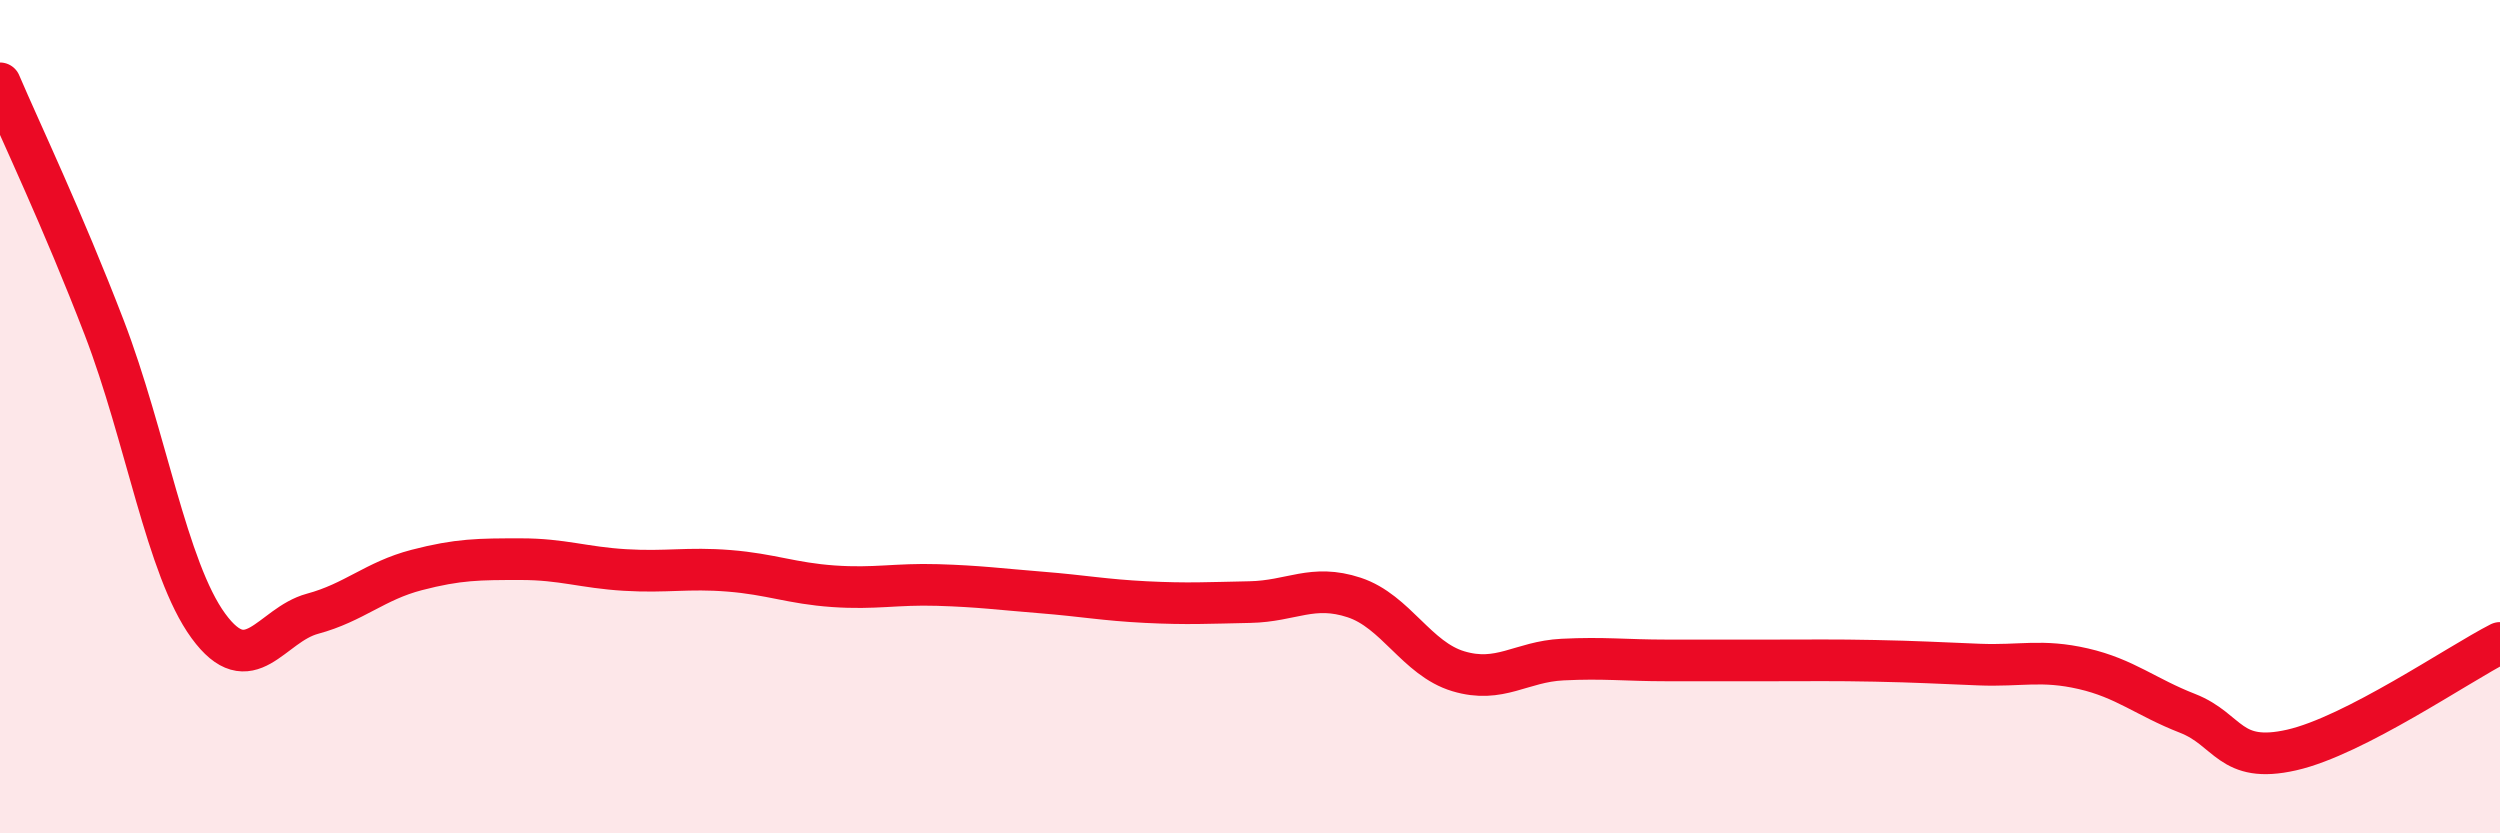
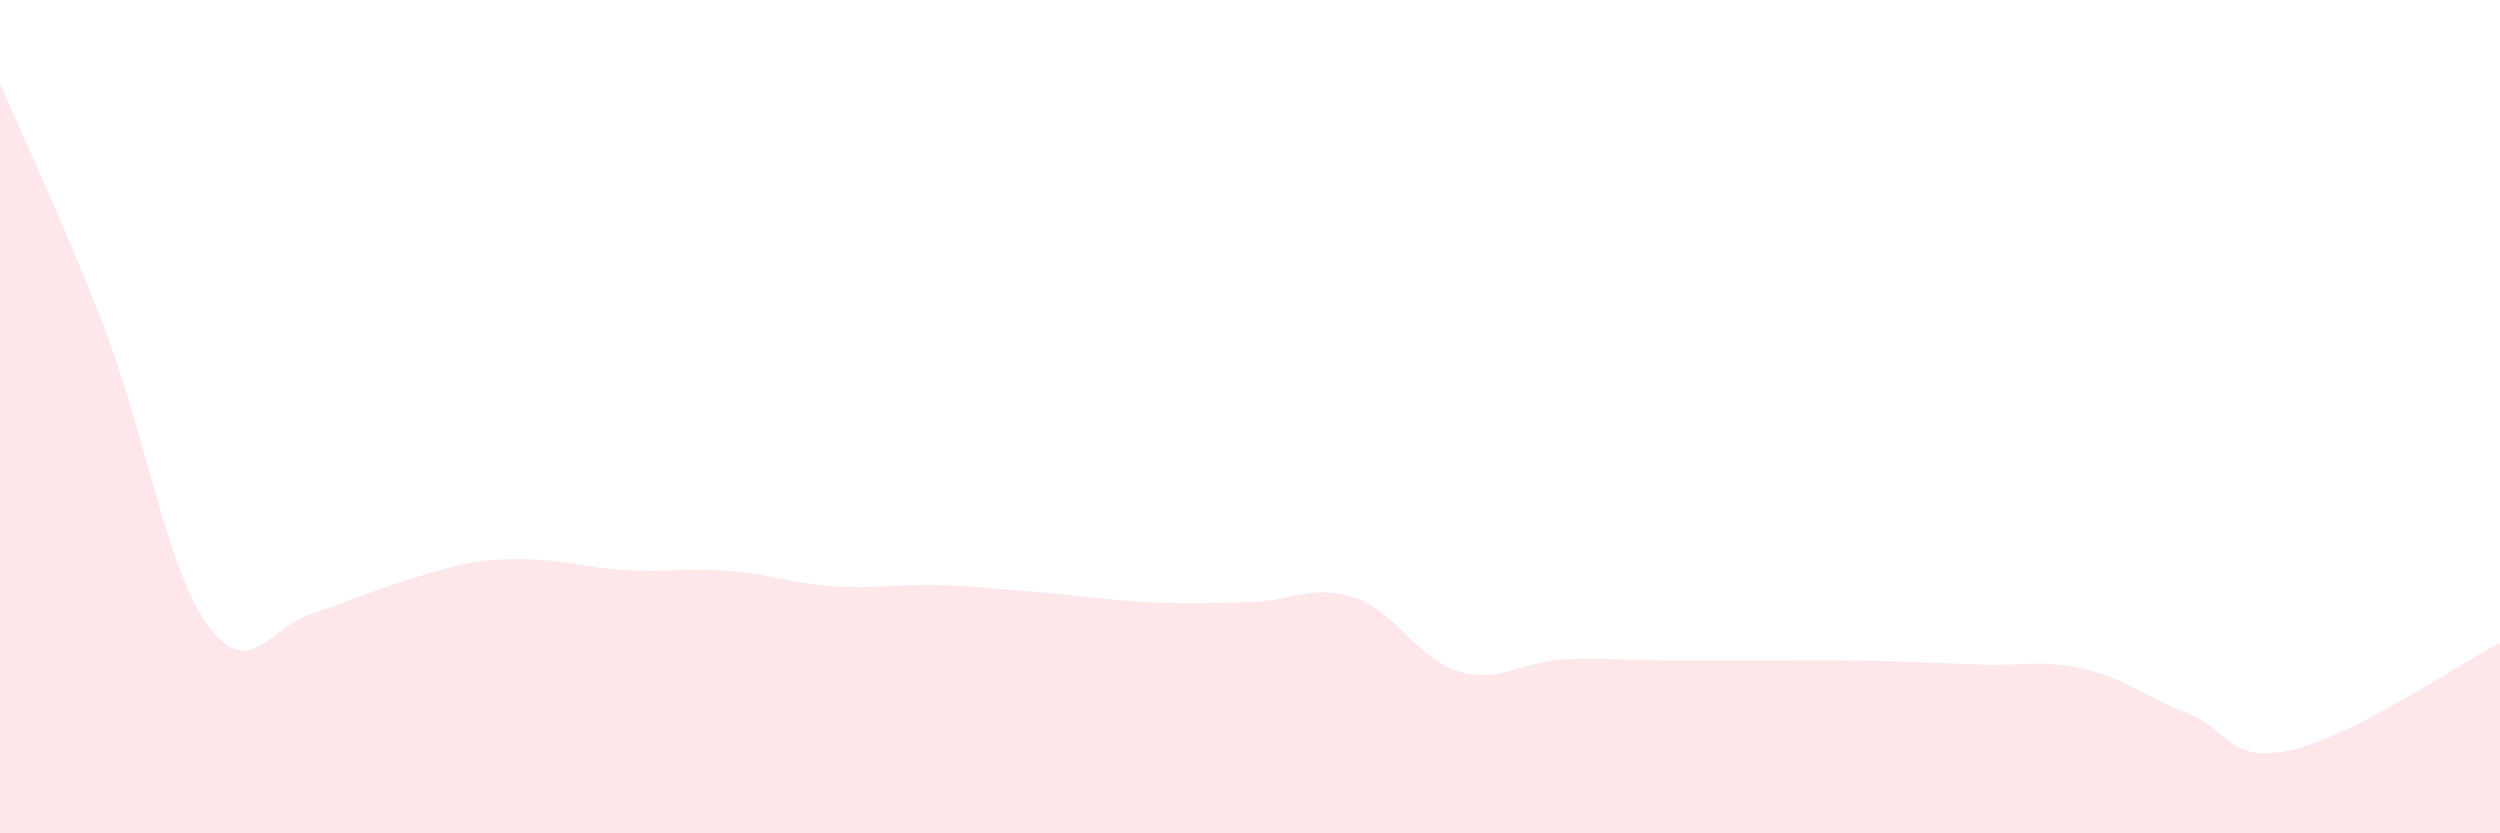
<svg xmlns="http://www.w3.org/2000/svg" width="60" height="20" viewBox="0 0 60 20">
-   <path d="M 0,2 C 0.5,3.17 1.5,5.26 2.5,7.86 C 3.5,10.46 4,13.65 5,15.02 C 6,16.39 6.5,15 7.5,14.73 C 8.5,14.46 9,13.94 10,13.68 C 11,13.42 11.5,13.42 12.5,13.42 C 13.5,13.42 14,13.62 15,13.68 C 16,13.74 16.5,13.62 17.5,13.7 C 18.5,13.78 19,14 20,14.07 C 21,14.14 21.5,14.01 22.5,14.04 C 23.5,14.07 24,14.14 25,14.22 C 26,14.3 26.5,14.4 27.5,14.45 C 28.5,14.5 29,14.47 30,14.45 C 31,14.43 31.5,14.01 32.5,14.34 C 33.5,14.67 34,15.81 35,16.11 C 36,16.41 36.5,15.88 37.5,15.83 C 38.5,15.78 39,15.85 40,15.85 C 41,15.85 41.5,15.85 42.5,15.85 C 43.5,15.85 44,15.84 45,15.86 C 46,15.88 46.5,15.91 47.5,15.95 C 48.5,15.99 49,15.82 50,16.05 C 51,16.28 51.5,16.73 52.5,17.12 C 53.5,17.51 53.5,18.34 55,18 C 56.5,17.66 59,15.94 60,15.43L60 20L0 20Z" fill="#EB0A25" opacity="0.1" stroke-linecap="round" stroke-linejoin="round" />
-   <path d="M 0,2 C 0.5,3.17 1.5,5.26 2.5,7.86 C 3.5,10.46 4,13.65 5,15.02 C 6,16.39 6.5,15 7.5,14.73 C 8.5,14.46 9,13.94 10,13.68 C 11,13.42 11.5,13.42 12.5,13.42 C 13.5,13.42 14,13.62 15,13.68 C 16,13.74 16.5,13.62 17.5,13.7 C 18.5,13.78 19,14 20,14.07 C 21,14.14 21.5,14.01 22.5,14.04 C 23.5,14.07 24,14.14 25,14.22 C 26,14.3 26.5,14.4 27.5,14.45 C 28.5,14.5 29,14.47 30,14.45 C 31,14.43 31.5,14.01 32.5,14.34 C 33.5,14.67 34,15.81 35,16.11 C 36,16.41 36.5,15.88 37.5,15.83 C 38.5,15.78 39,15.85 40,15.85 C 41,15.85 41.5,15.85 42.5,15.85 C 43.5,15.85 44,15.84 45,15.86 C 46,15.88 46.5,15.91 47.5,15.95 C 48.5,15.99 49,15.82 50,16.05 C 51,16.28 51.5,16.73 52.5,17.12 C 53.5,17.51 53.5,18.34 55,18 C 56.5,17.66 59,15.94 60,15.43" stroke="#EB0A25" stroke-width="1" fill="none" stroke-linecap="round" stroke-linejoin="round" />
+   <path d="M 0,2 C 0.5,3.17 1.5,5.26 2.5,7.86 C 3.5,10.46 4,13.65 5,15.02 C 6,16.39 6.5,15 7.5,14.73 C 11,13.42 11.5,13.42 12.5,13.42 C 13.5,13.42 14,13.62 15,13.68 C 16,13.74 16.5,13.62 17.5,13.7 C 18.5,13.78 19,14 20,14.07 C 21,14.14 21.5,14.01 22.5,14.04 C 23.5,14.07 24,14.14 25,14.22 C 26,14.3 26.5,14.4 27.5,14.45 C 28.5,14.5 29,14.47 30,14.45 C 31,14.43 31.5,14.01 32.5,14.34 C 33.5,14.67 34,15.81 35,16.11 C 36,16.41 36.5,15.88 37.5,15.83 C 38.5,15.78 39,15.85 40,15.85 C 41,15.85 41.5,15.85 42.5,15.85 C 43.5,15.85 44,15.84 45,15.86 C 46,15.88 46.5,15.91 47.5,15.95 C 48.5,15.99 49,15.82 50,16.05 C 51,16.28 51.5,16.73 52.5,17.12 C 53.5,17.51 53.5,18.34 55,18 C 56.5,17.66 59,15.94 60,15.43L60 20L0 20Z" fill="#EB0A25" opacity="0.1" stroke-linecap="round" stroke-linejoin="round" />
</svg>